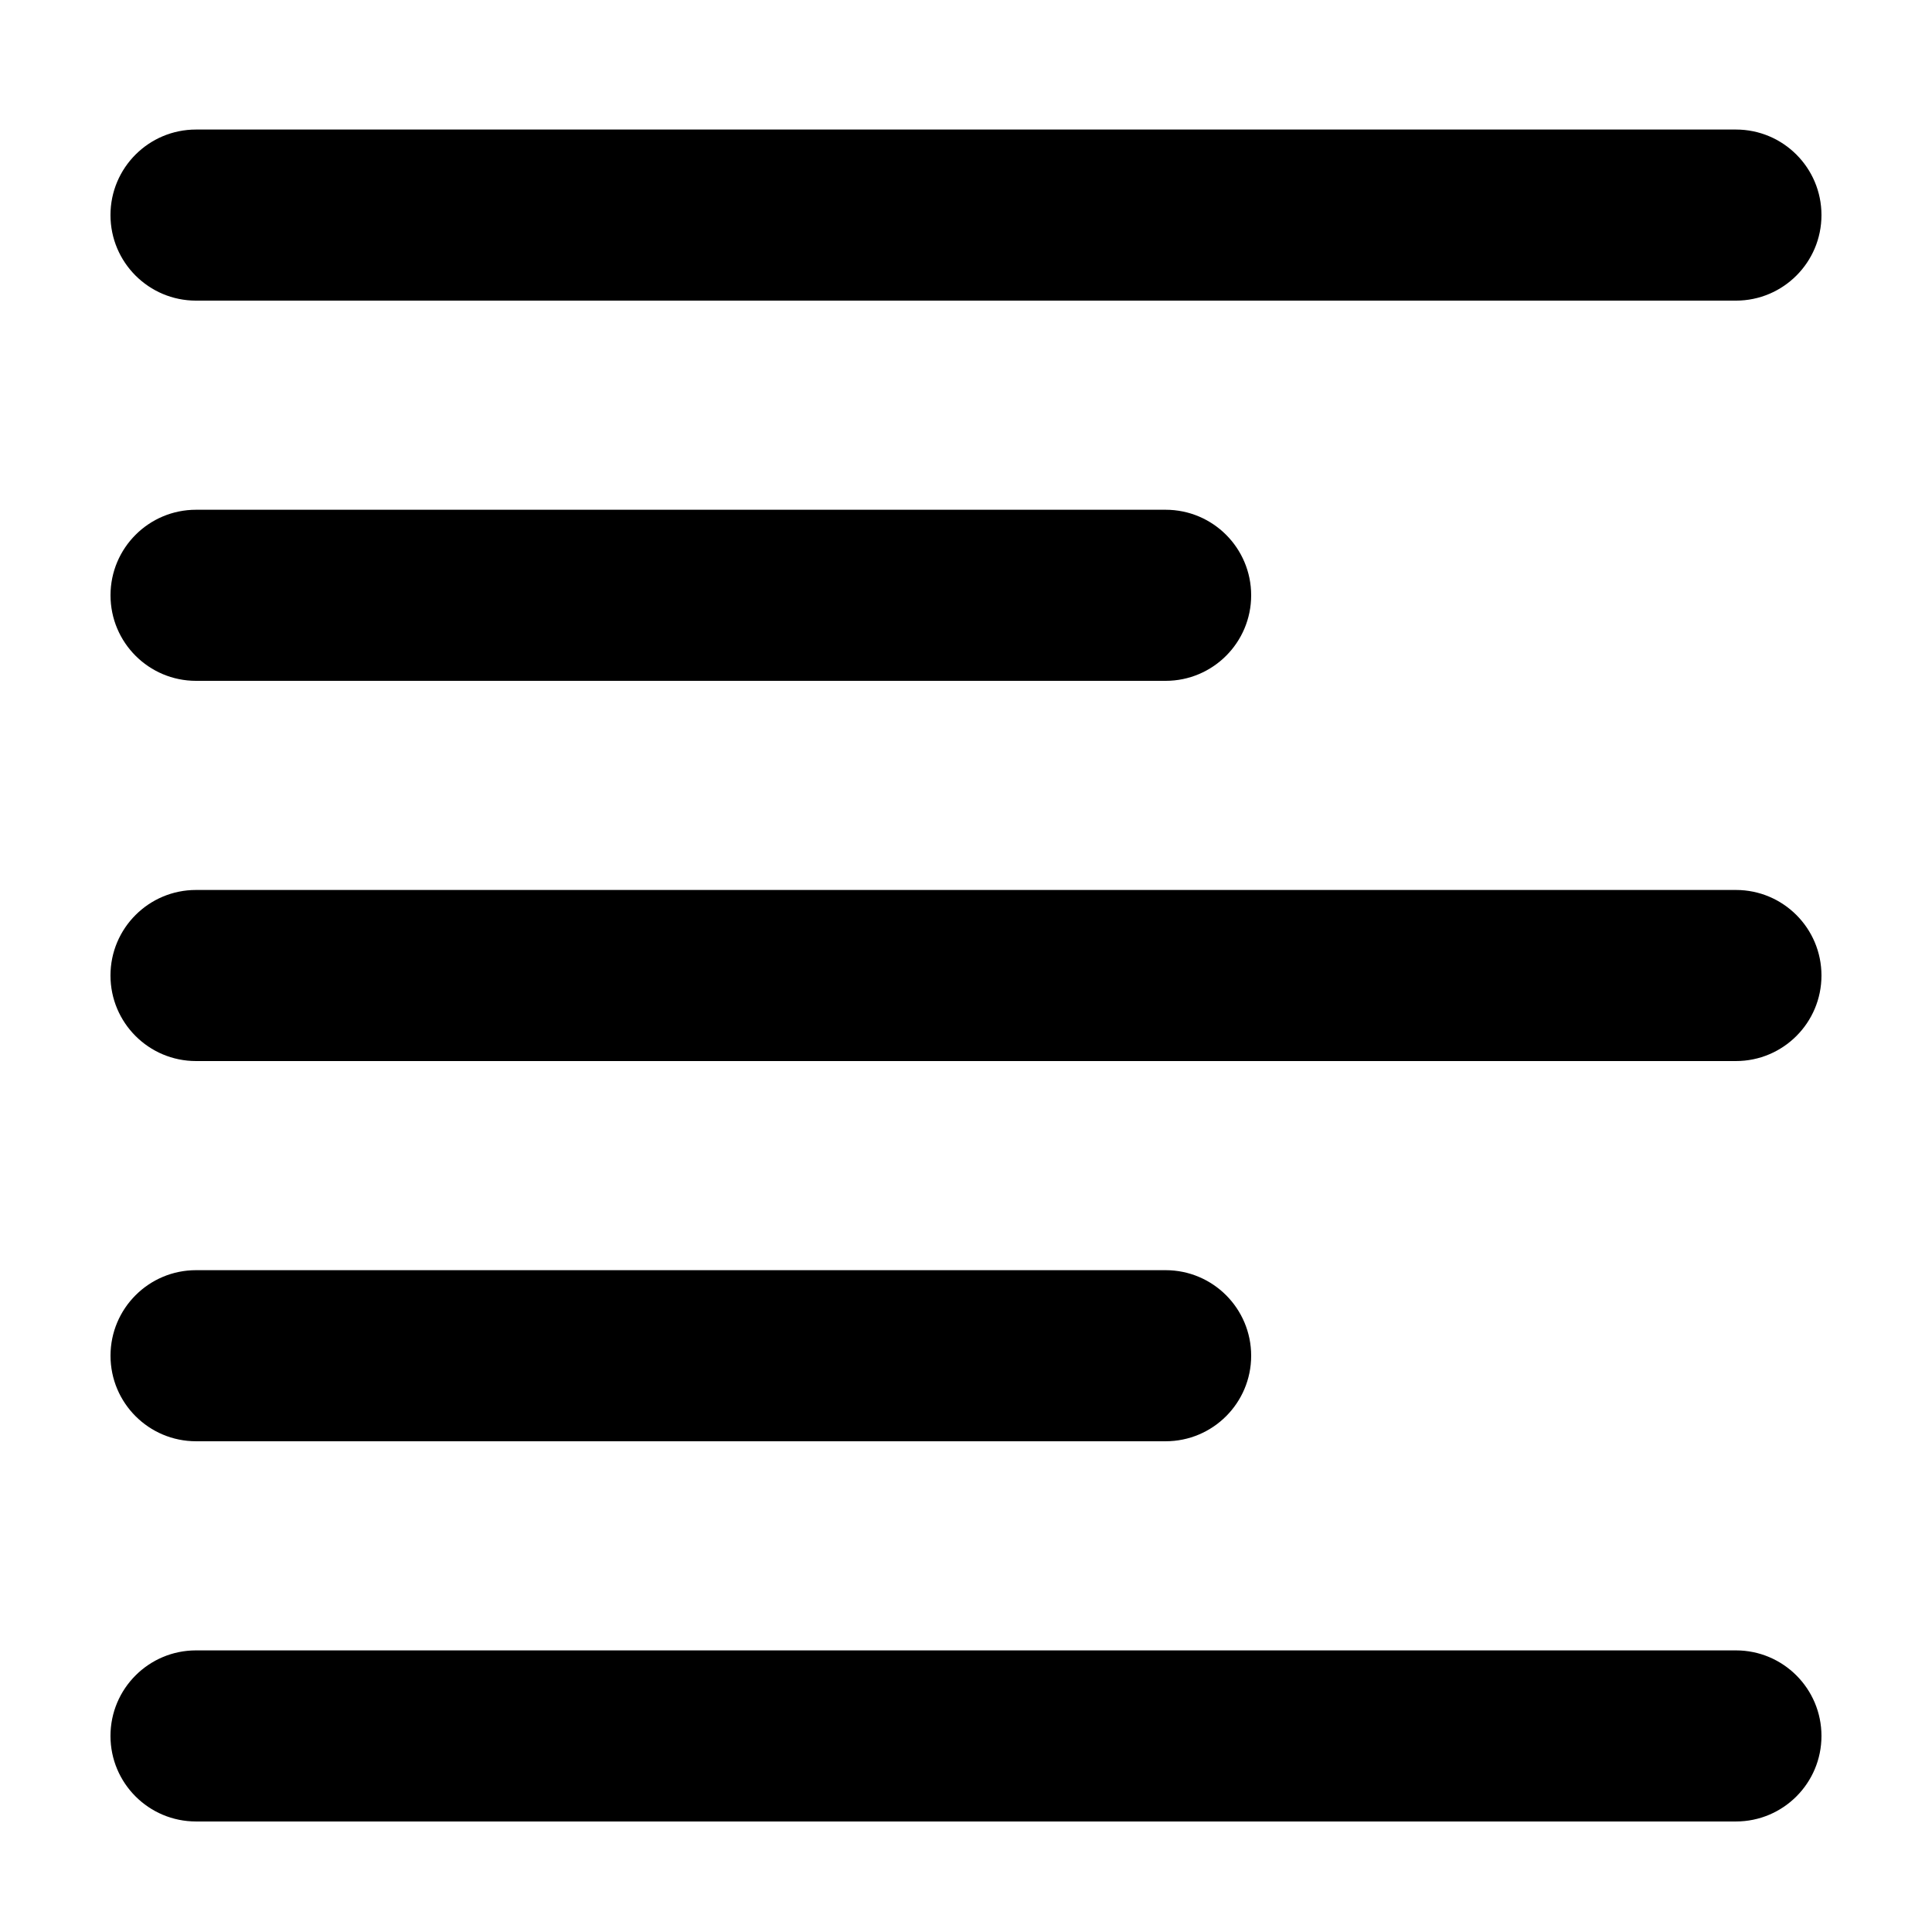
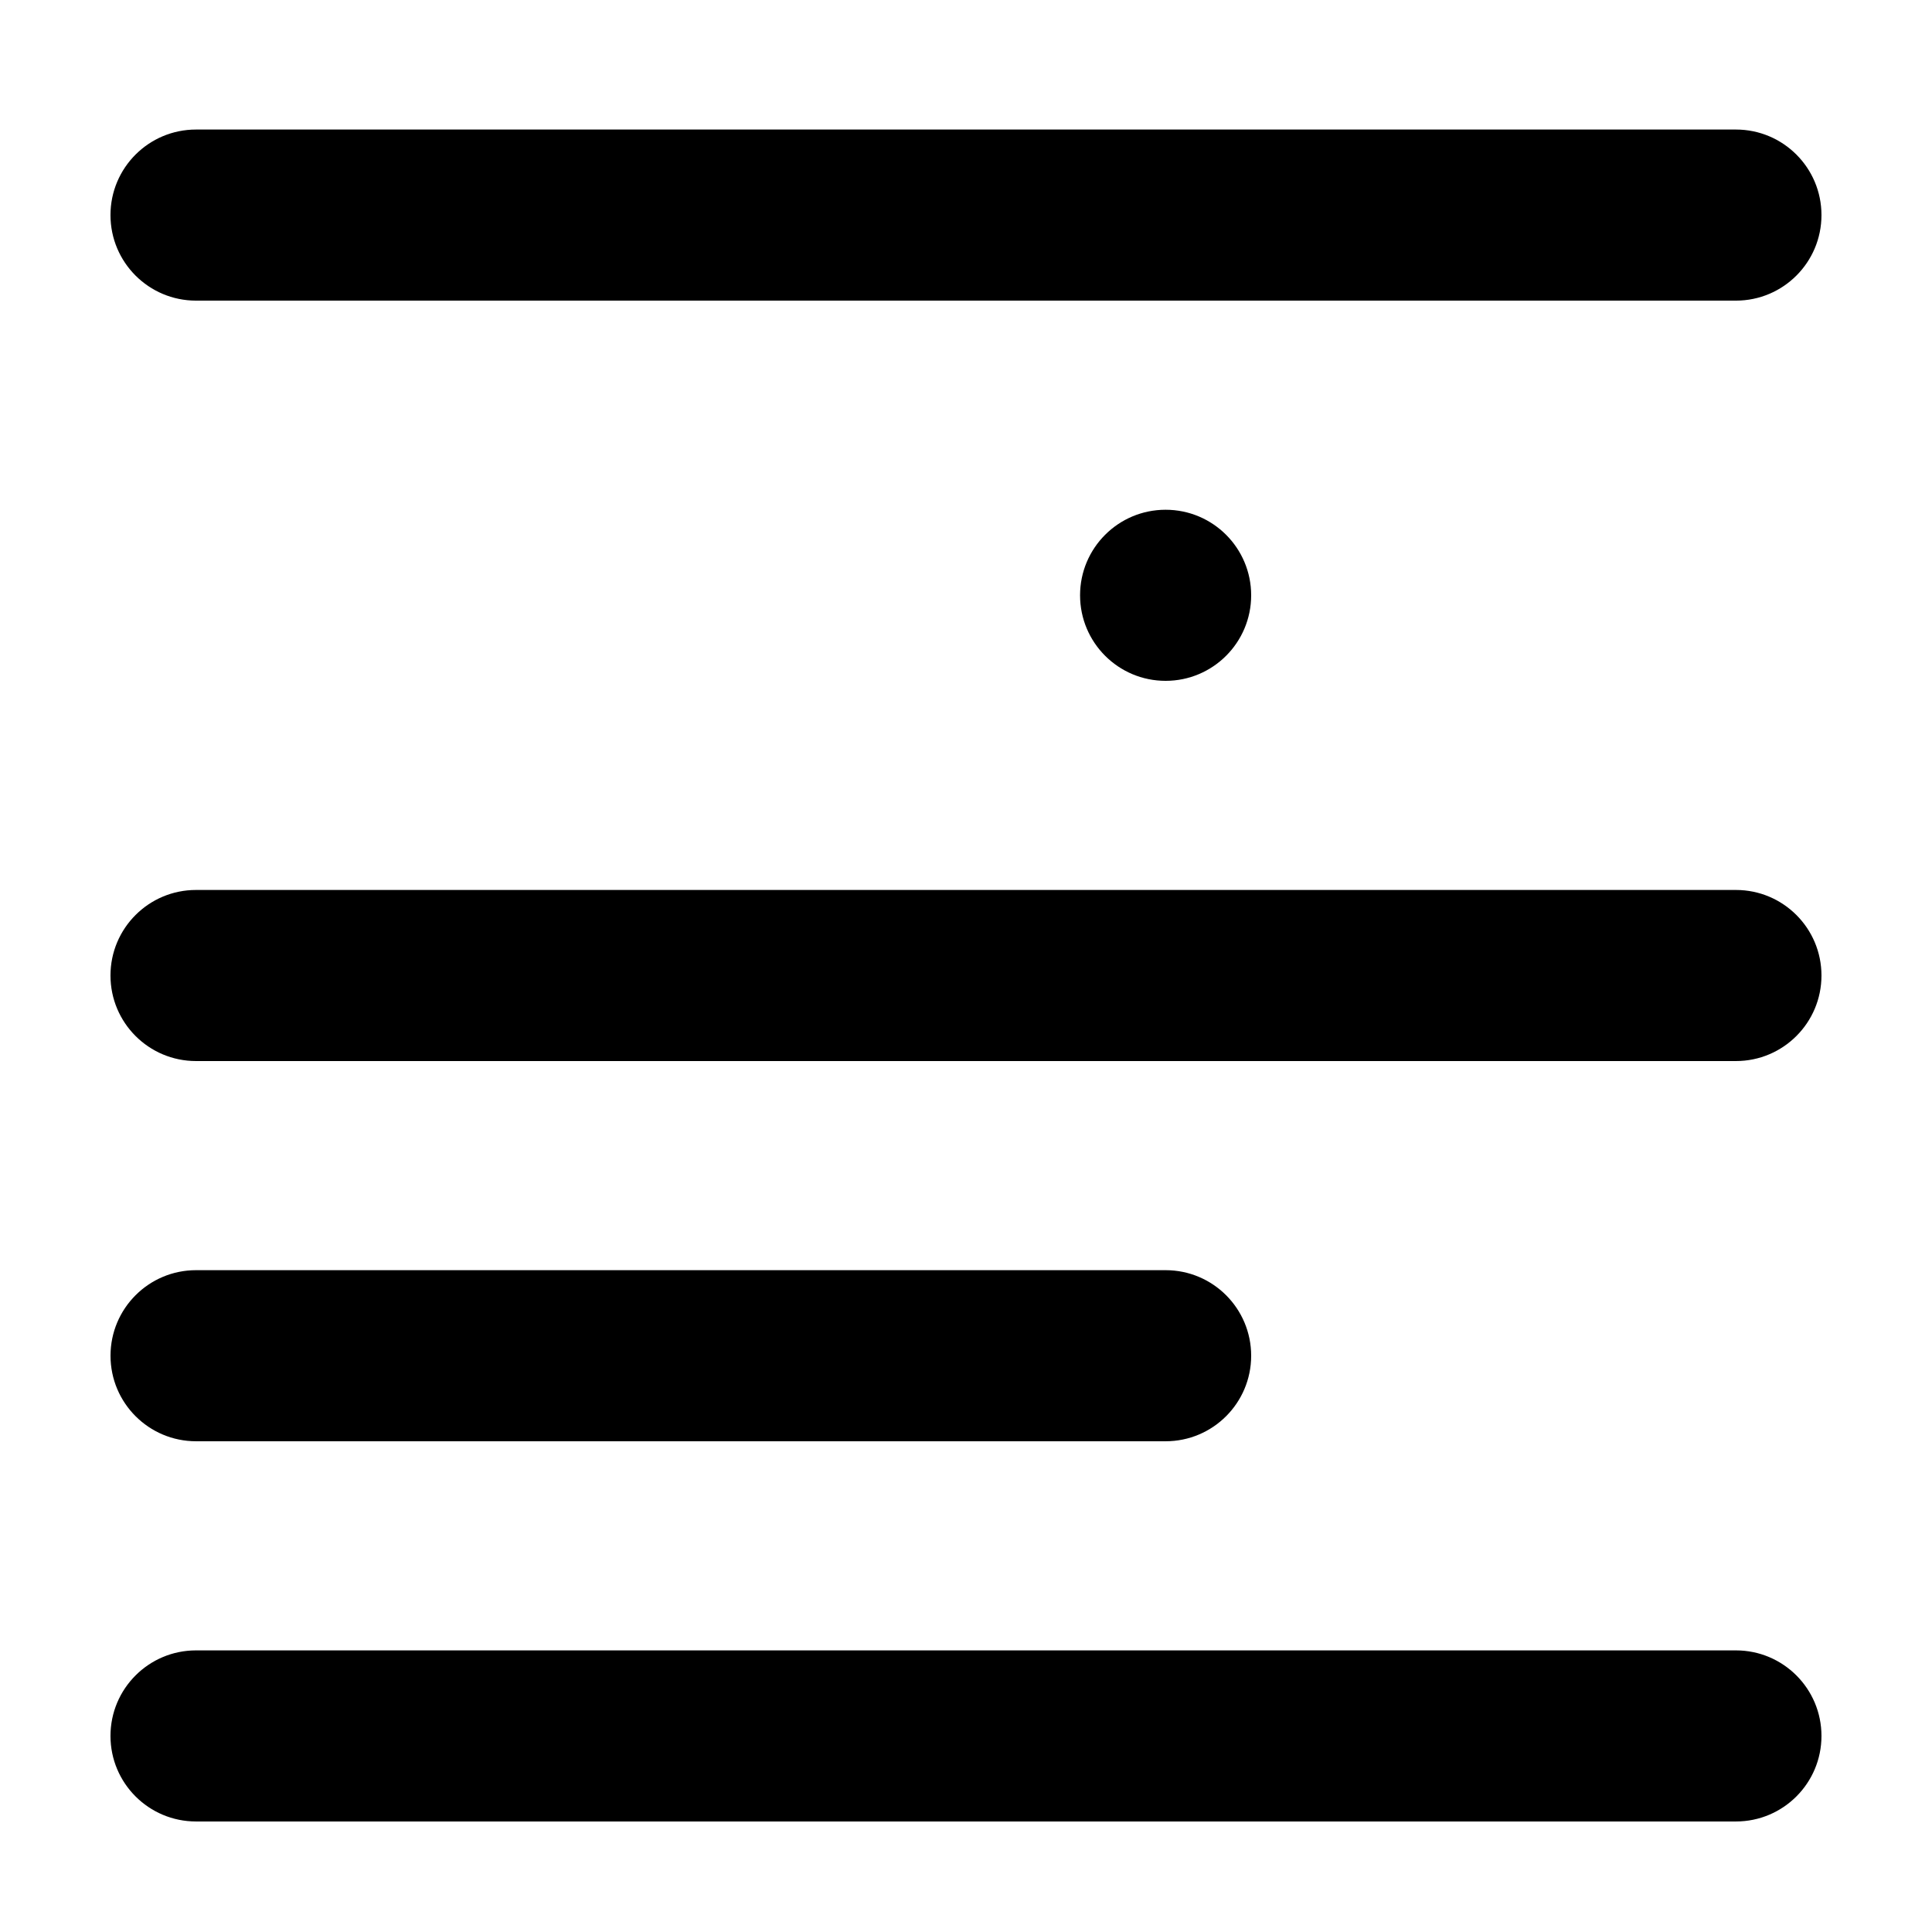
<svg xmlns="http://www.w3.org/2000/svg" fill="#000000" width="800px" height="800px" version="1.1" viewBox="144 144 512 512">
-   <path d="m604.04 581.37c12.52 0 22.668 10.148 22.668 22.672 0 12.52-10.148 22.668-22.668 22.668h-408.09c-12.523 0-22.672-10.148-22.672-22.668 0-12.523 10.148-22.672 22.672-22.672zm-151.14-100.76c12.52 0 22.672 10.148 22.672 22.672 0 12.52-10.152 22.668-22.672 22.668h-256.94c-12.523 0-22.672-10.148-22.672-22.668 0-12.523 10.148-22.672 22.672-22.672zm151.14-100.76c12.52 0 22.668 10.148 22.668 22.668 0 12.523-10.148 22.672-22.668 22.672h-408.09c-12.523 0-22.672-10.148-22.672-22.672 0-12.52 10.148-22.668 22.672-22.668zm-151.14-100.76c12.52 0 22.672 10.148 22.672 22.668 0 12.523-10.152 22.672-22.672 22.672h-256.94c-12.523 0-22.672-10.148-22.672-22.672 0-12.52 10.148-22.668 22.672-22.668zm151.14-100.76c12.52 0 22.668 10.148 22.668 22.668 0 12.523-10.148 22.672-22.668 22.672h-408.09c-12.523 0-22.672-10.148-22.672-22.672 0-12.52 10.148-22.668 22.672-22.668z" fill-rule="evenodd" />
+   <path d="m604.04 581.37c12.52 0 22.668 10.148 22.668 22.672 0 12.52-10.148 22.668-22.668 22.668h-408.09c-12.523 0-22.672-10.148-22.672-22.668 0-12.523 10.148-22.672 22.672-22.672zm-151.14-100.76c12.52 0 22.672 10.148 22.672 22.672 0 12.52-10.152 22.668-22.672 22.668h-256.94c-12.523 0-22.672-10.148-22.672-22.668 0-12.523 10.148-22.672 22.672-22.672zm151.14-100.76c12.52 0 22.668 10.148 22.668 22.668 0 12.523-10.148 22.672-22.668 22.672h-408.09c-12.523 0-22.672-10.148-22.672-22.672 0-12.52 10.148-22.668 22.672-22.668zm-151.14-100.76c12.52 0 22.672 10.148 22.672 22.668 0 12.523-10.152 22.672-22.672 22.672c-12.523 0-22.672-10.148-22.672-22.672 0-12.52 10.148-22.668 22.672-22.668zm151.14-100.76c12.52 0 22.668 10.148 22.668 22.668 0 12.523-10.148 22.672-22.668 22.672h-408.09c-12.523 0-22.672-10.148-22.672-22.672 0-12.52 10.148-22.668 22.672-22.668z" fill-rule="evenodd" />
</svg>